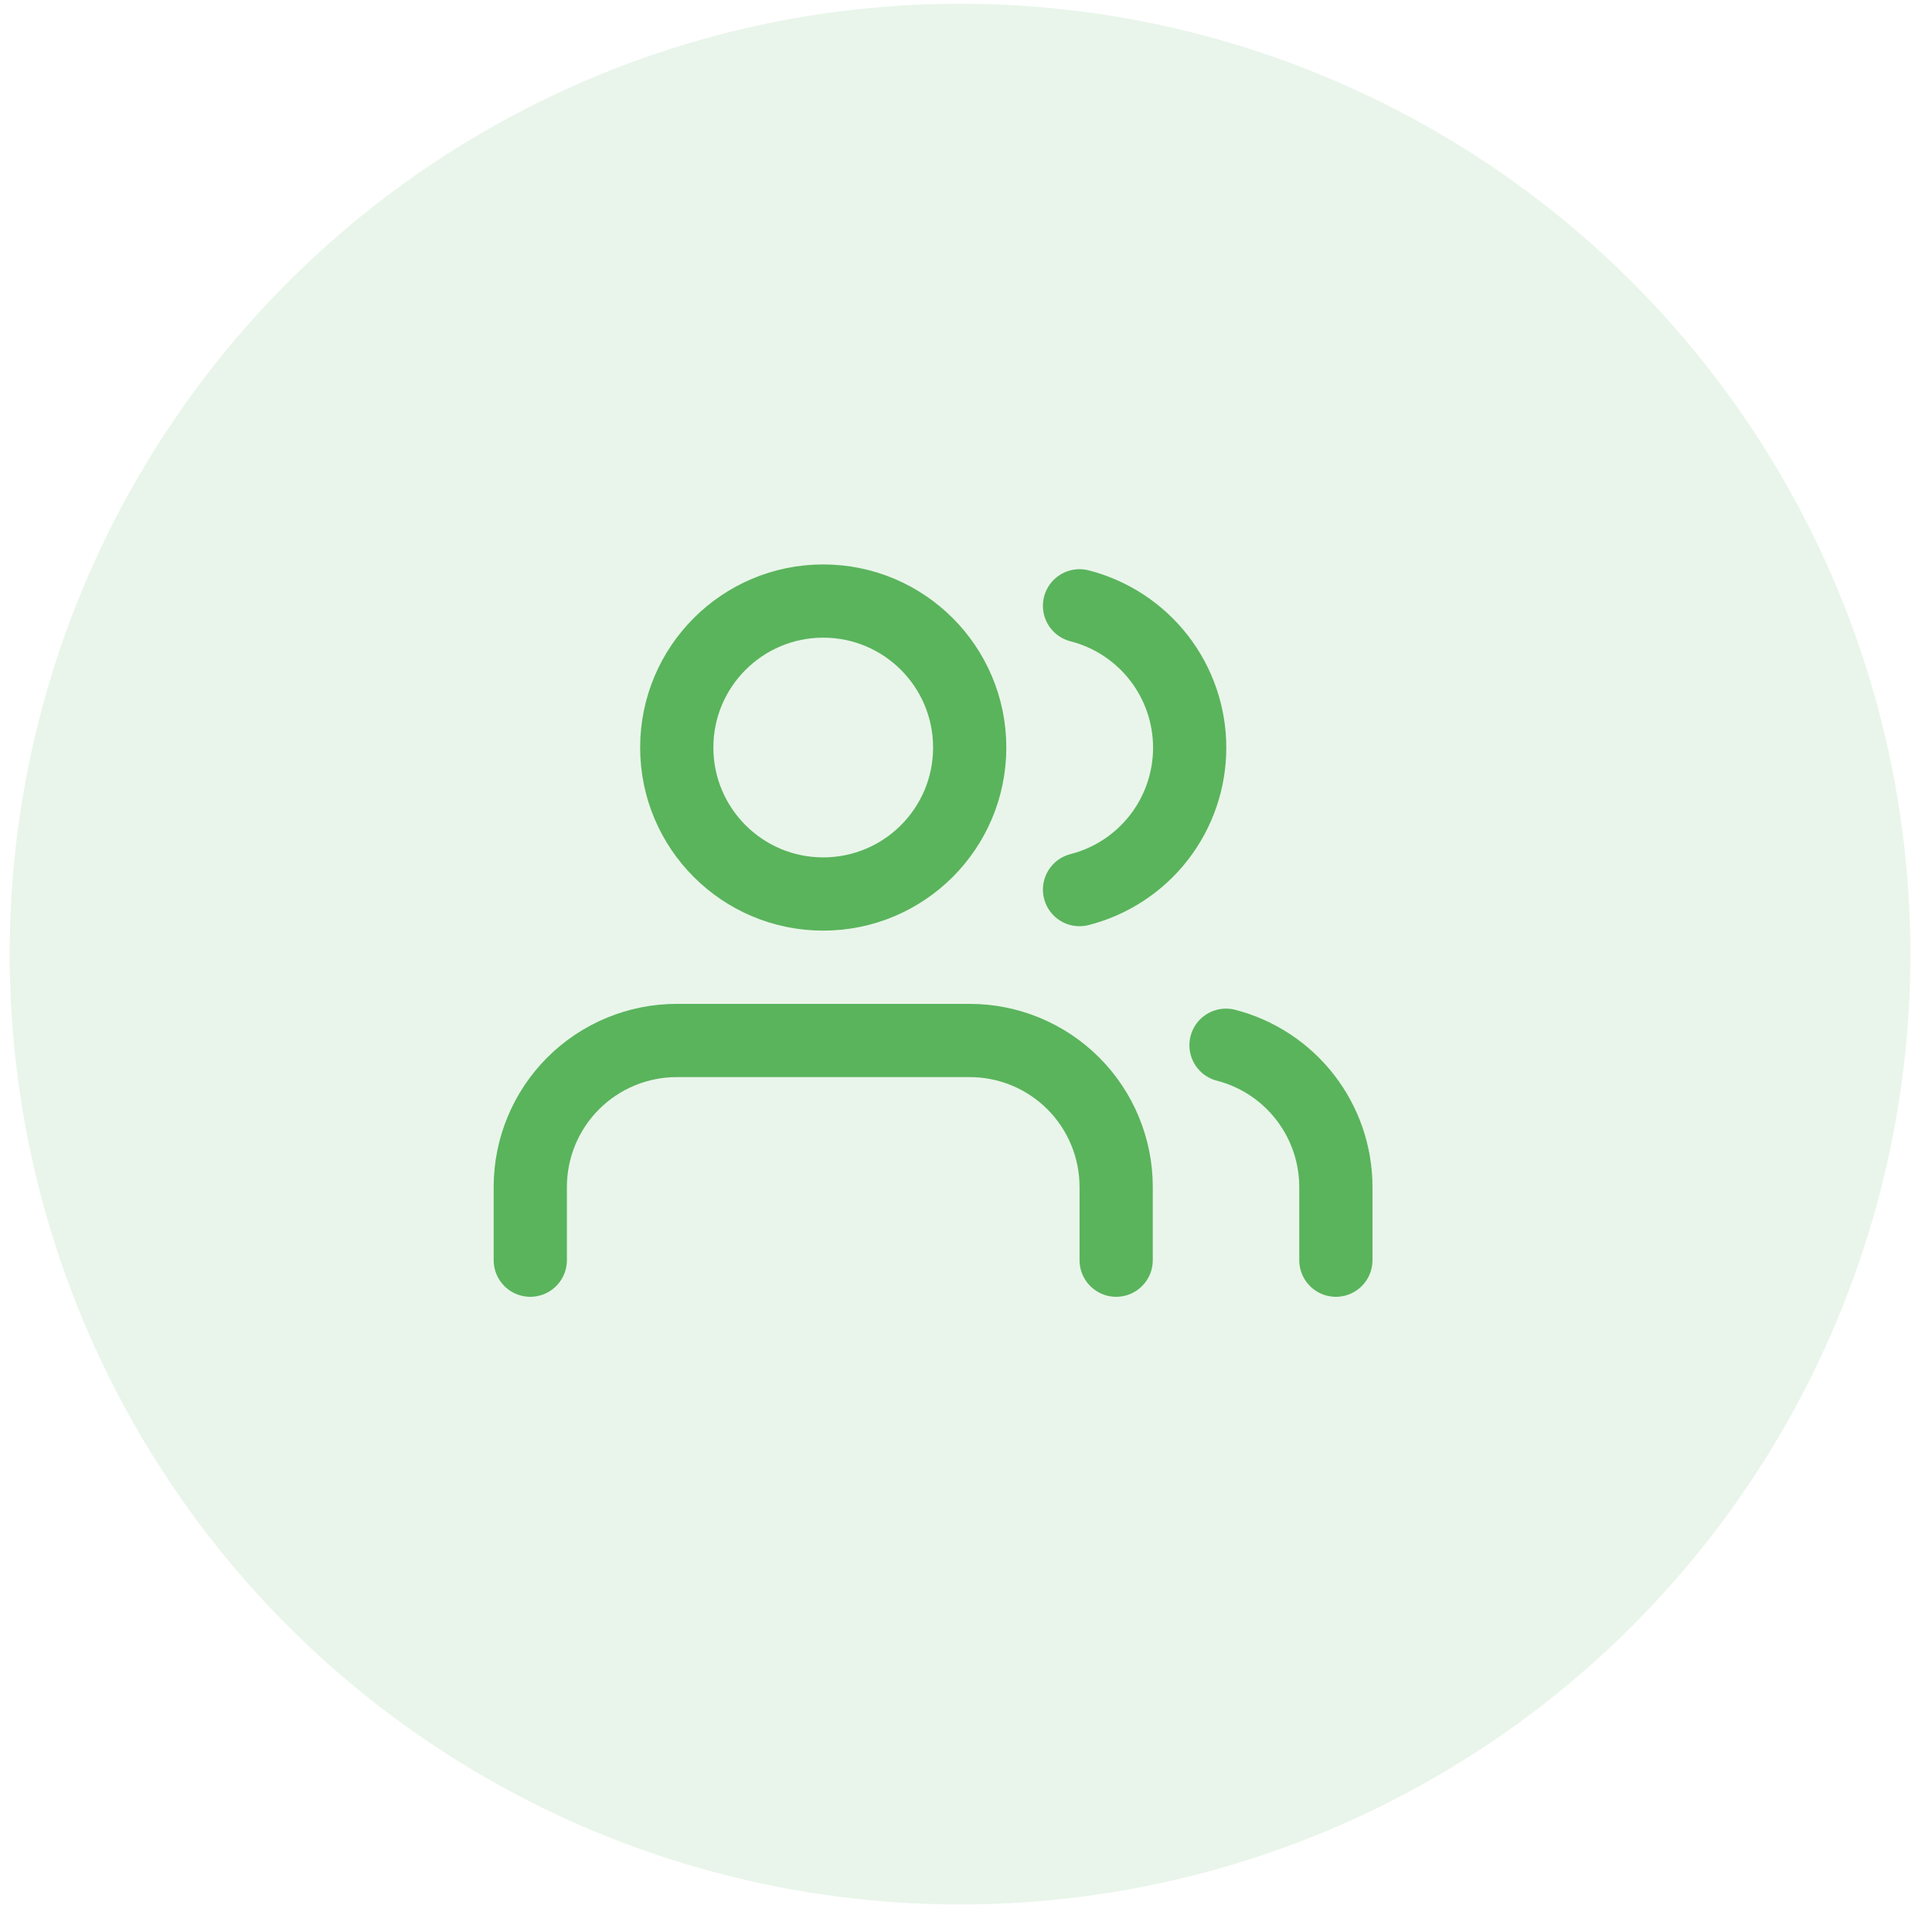
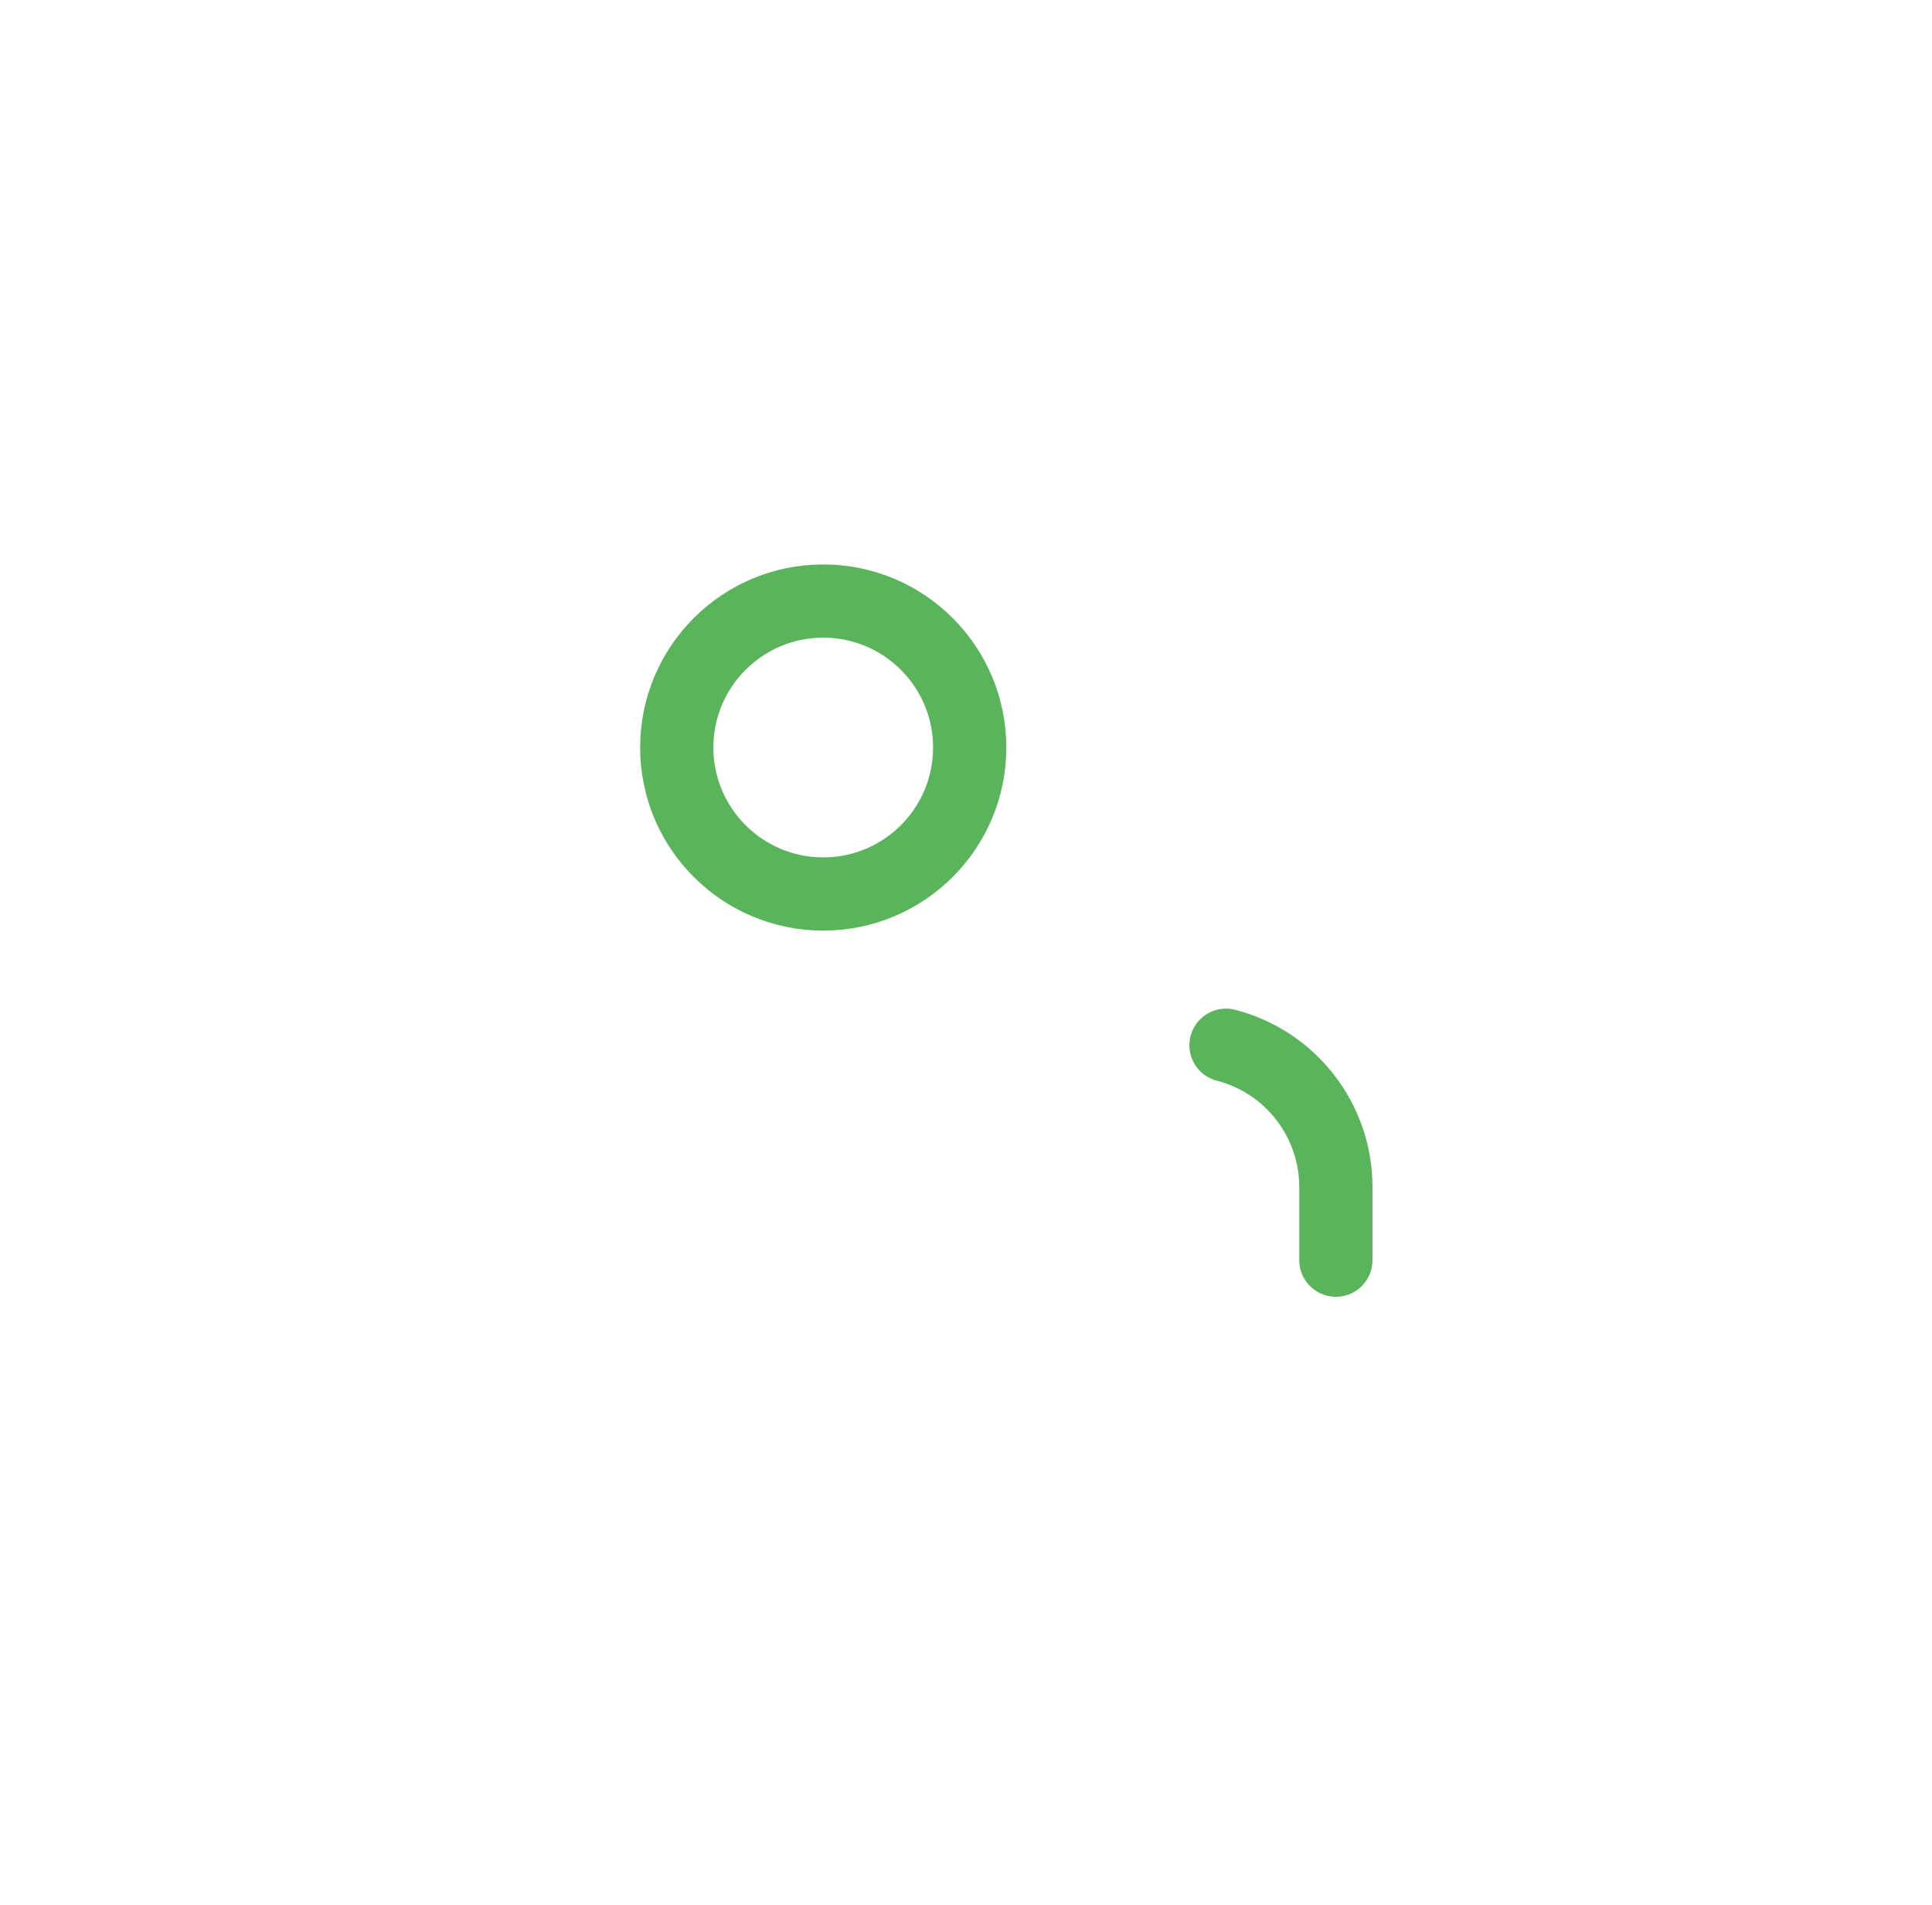
<svg xmlns="http://www.w3.org/2000/svg" width="72" height="71" viewBox="0 0 72 71" fill="none">
-   <circle opacity="0.13" cx="35.778" cy="35.556" r="35.417" fill="#5AB45C" />
  <g clip-path="url(#clip0_16_88)">
-     <path d="M41.596 46.962V44.233C41.596 42.785 41.021 41.397 39.998 40.373C38.974 39.35 37.586 38.775 36.138 38.775H25.221C23.773 38.775 22.385 39.35 21.361 40.373C20.337 41.397 19.762 42.785 19.762 44.233V46.962" stroke="#5AB45C" stroke-width="2.729" stroke-linecap="round" stroke-linejoin="round" />
    <path d="M30.679 33.316C33.694 33.316 36.138 30.872 36.138 27.857C36.138 24.843 33.694 22.399 30.679 22.399C27.665 22.399 25.221 24.843 25.221 27.857C25.221 30.872 27.665 33.316 30.679 33.316Z" stroke="#5AB45C" stroke-width="2.729" stroke-linecap="round" stroke-linejoin="round" />
    <path d="M49.784 46.962V44.233C49.783 43.023 49.38 41.849 48.639 40.893C47.898 39.937 46.861 39.254 45.69 38.952" stroke="#5AB45C" stroke-width="2.729" stroke-linecap="round" stroke-linejoin="round" />
-     <path d="M40.231 22.576C41.406 22.877 42.446 23.56 43.19 24.517C43.933 25.474 44.336 26.652 44.336 27.864C44.336 29.076 43.933 30.254 43.19 31.211C42.446 32.169 41.406 32.851 40.231 33.152" stroke="#5AB45C" stroke-width="2.729" stroke-linecap="round" stroke-linejoin="round" />
  </g>
  <defs>
    <clipPath id="clip0_16_88">
      <rect width="32.751" height="32.751" fill="white" transform="translate(18.398 18.305)" />
    </clipPath>
  </defs>
</svg>